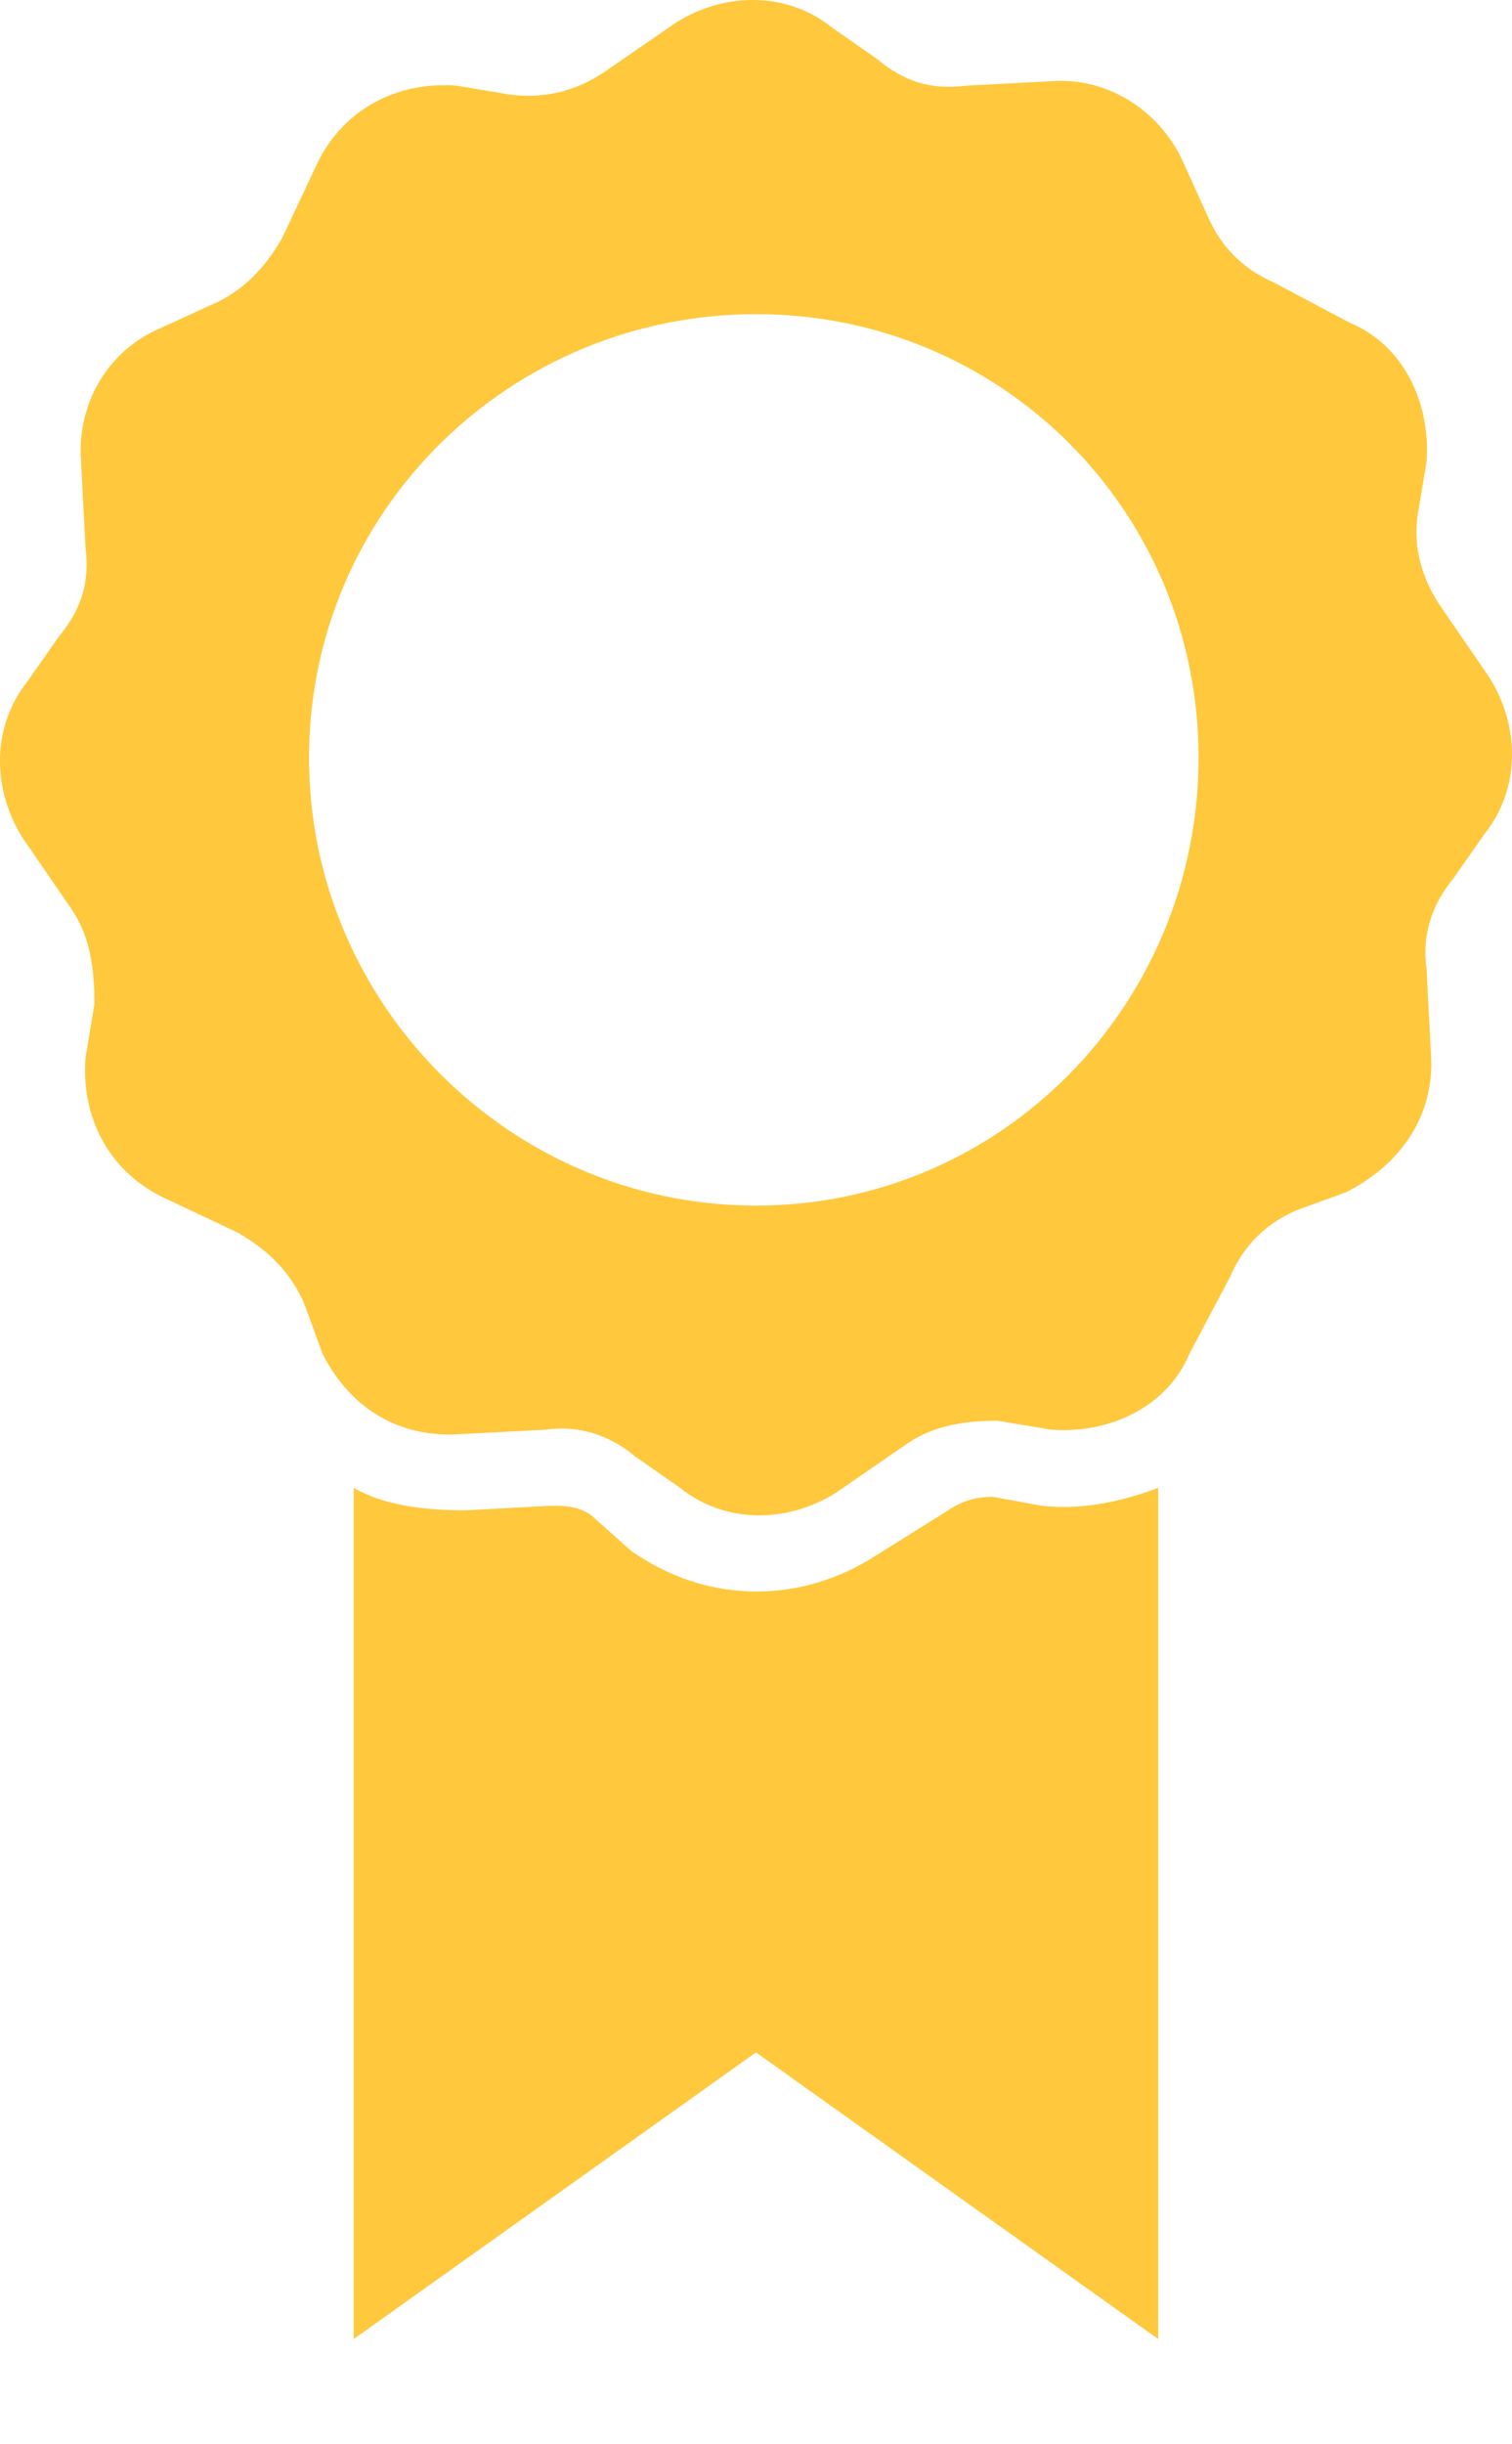
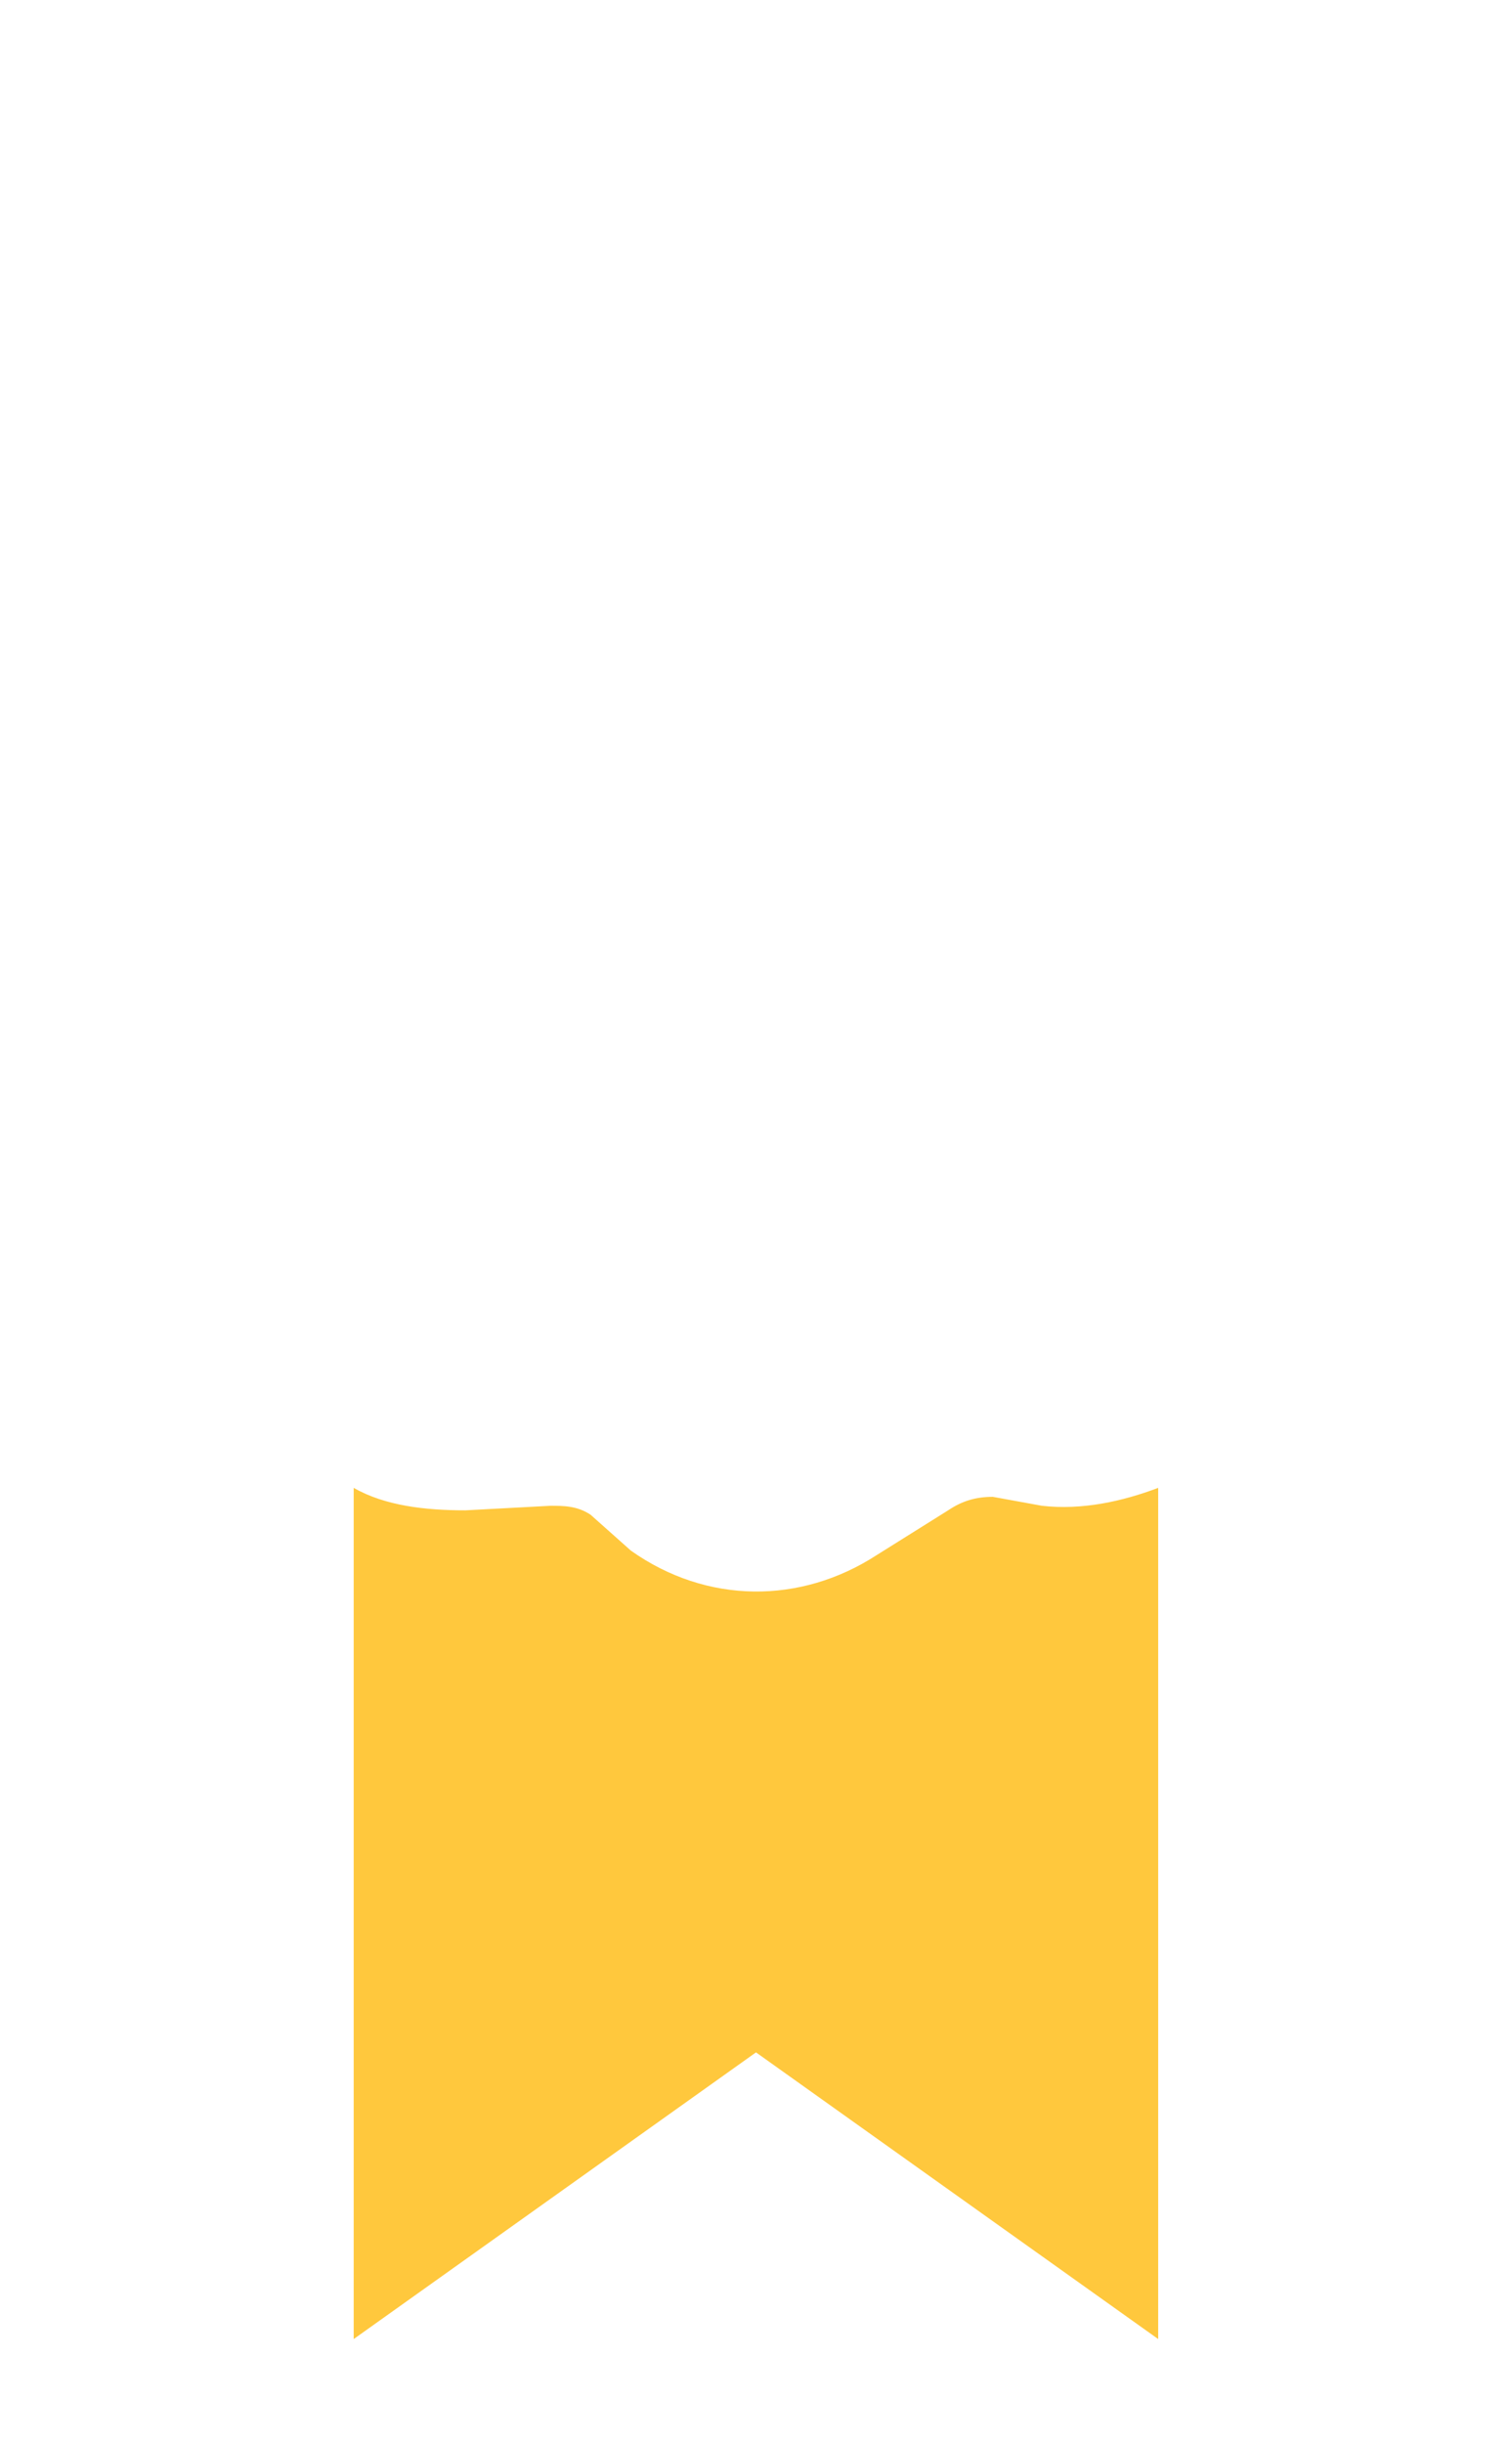
<svg xmlns="http://www.w3.org/2000/svg" width="13" height="21" viewBox="0 0 13 21" fill="none">
-   <path fill-rule="evenodd" clip-rule="evenodd" d="M5.808 0.197L5.193 0.621C4.963 0.775 4.694 0.852 4.386 0.813L3.925 0.736C3.425 0.698 2.964 0.929 2.734 1.391L2.426 2.045C2.272 2.314 2.08 2.507 1.811 2.622L1.389 2.815C0.927 3.007 0.658 3.469 0.697 3.969L0.735 4.701C0.774 5.008 0.697 5.239 0.505 5.47L0.236 5.855C-0.072 6.24 -0.072 6.779 0.197 7.202L0.62 7.818C0.774 8.049 0.812 8.318 0.812 8.626L0.735 9.088C0.697 9.589 0.927 10.05 1.389 10.281L2.042 10.589C2.311 10.743 2.503 10.936 2.618 11.205L2.772 11.628C3.003 12.09 3.425 12.36 3.963 12.321L4.694 12.283C4.963 12.244 5.232 12.321 5.462 12.514L5.847 12.783C6.231 13.091 6.769 13.091 7.192 12.822L7.807 12.398C8.037 12.244 8.306 12.206 8.575 12.206L9.036 12.283C9.536 12.321 10.036 12.09 10.228 11.628L10.574 10.974C10.689 10.705 10.881 10.512 11.15 10.397L11.573 10.243C12.034 10.012 12.341 9.589 12.303 9.05L12.265 8.318C12.226 8.049 12.303 7.78 12.495 7.549L12.764 7.164C13.072 6.779 13.072 6.24 12.803 5.817L12.38 5.201C12.226 4.97 12.149 4.701 12.188 4.431L12.265 3.969C12.303 3.469 12.072 2.969 11.611 2.776L10.958 2.43C10.689 2.314 10.497 2.122 10.381 1.852L10.189 1.429C9.997 0.967 9.536 0.659 9.036 0.698L8.306 0.736C7.999 0.775 7.768 0.698 7.538 0.505L7.153 0.236C6.769 -0.072 6.231 -0.072 5.808 0.197ZM6.5 2.699C4.386 2.699 2.657 4.393 2.657 6.51C2.657 8.626 4.386 10.358 6.5 10.358C8.614 10.358 10.305 8.626 10.305 6.51C10.305 4.393 8.614 2.699 6.5 2.699Z" fill="#ffc83d" />
  <path fill-rule="evenodd" clip-rule="evenodd" d="M3.041 12.783V20.096L6.5 17.633L9.958 20.096V12.783C9.651 12.899 9.305 12.976 8.959 12.937L8.536 12.86C8.383 12.86 8.267 12.899 8.152 12.976L7.537 13.361C6.884 13.784 6.077 13.784 5.424 13.322L5.078 13.014C4.962 12.937 4.847 12.937 4.732 12.937L4.002 12.976C3.656 12.976 3.31 12.937 3.041 12.783Z" fill="#ffc83d" />
</svg>